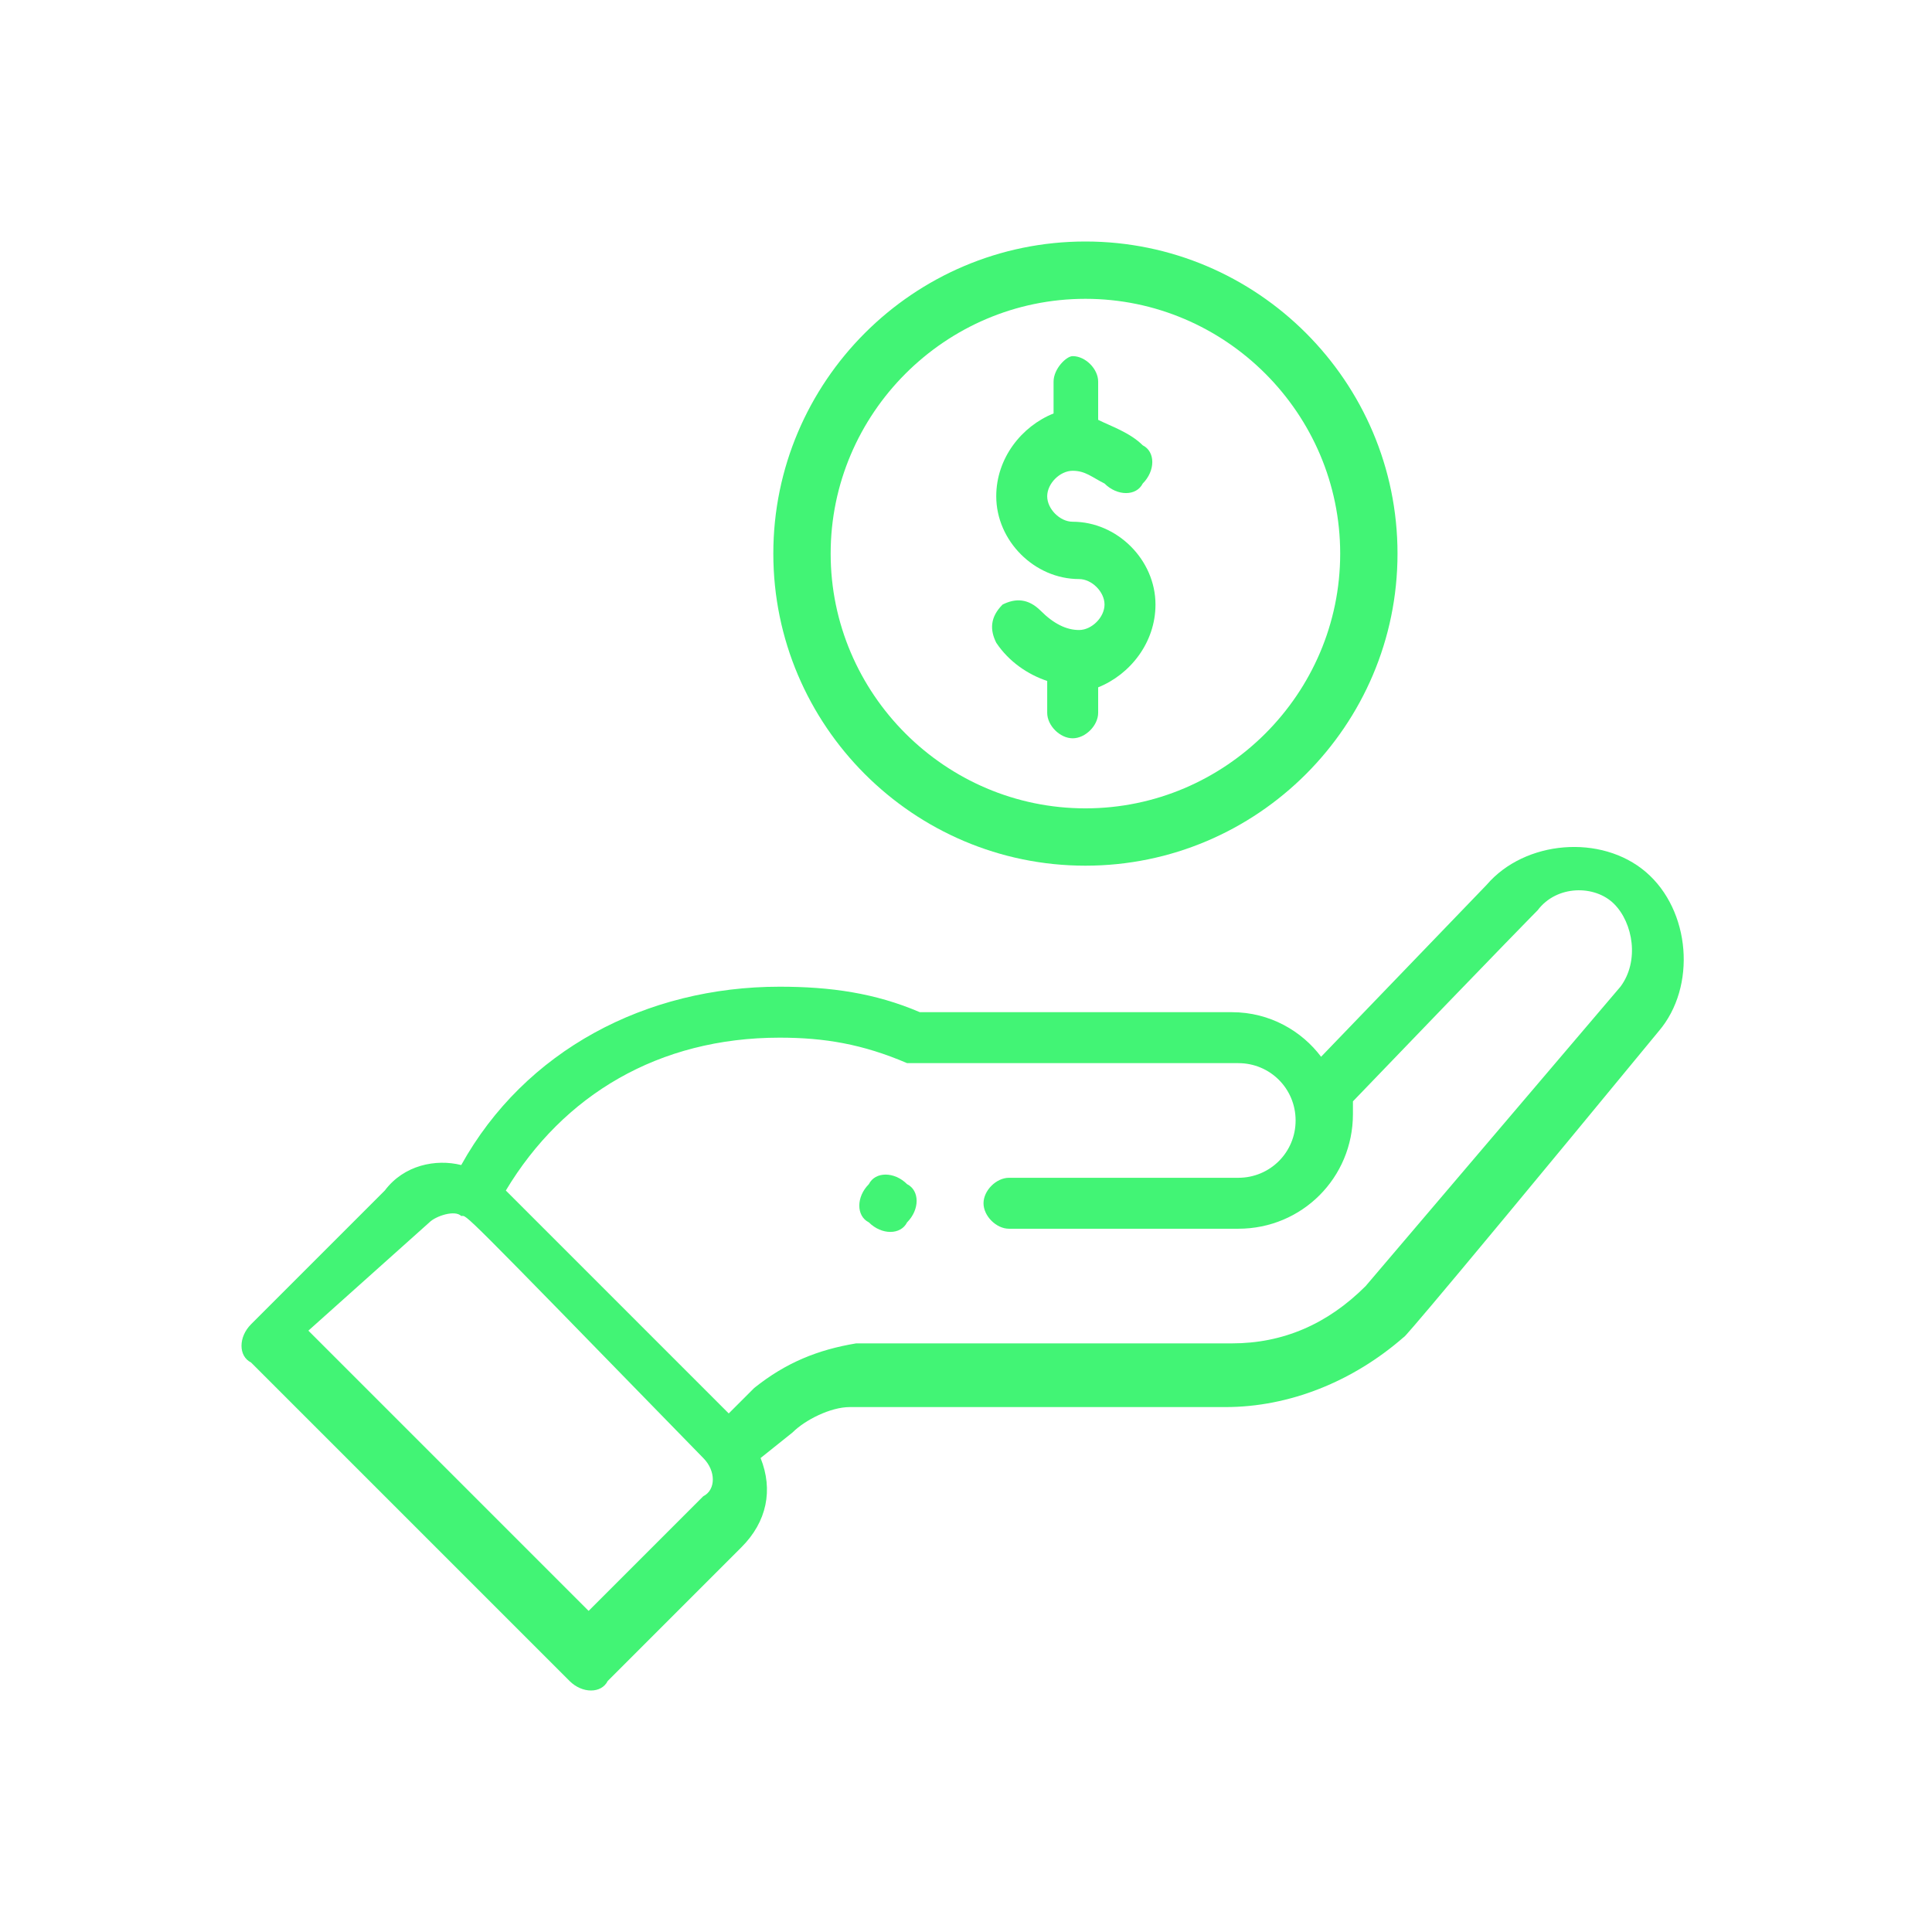
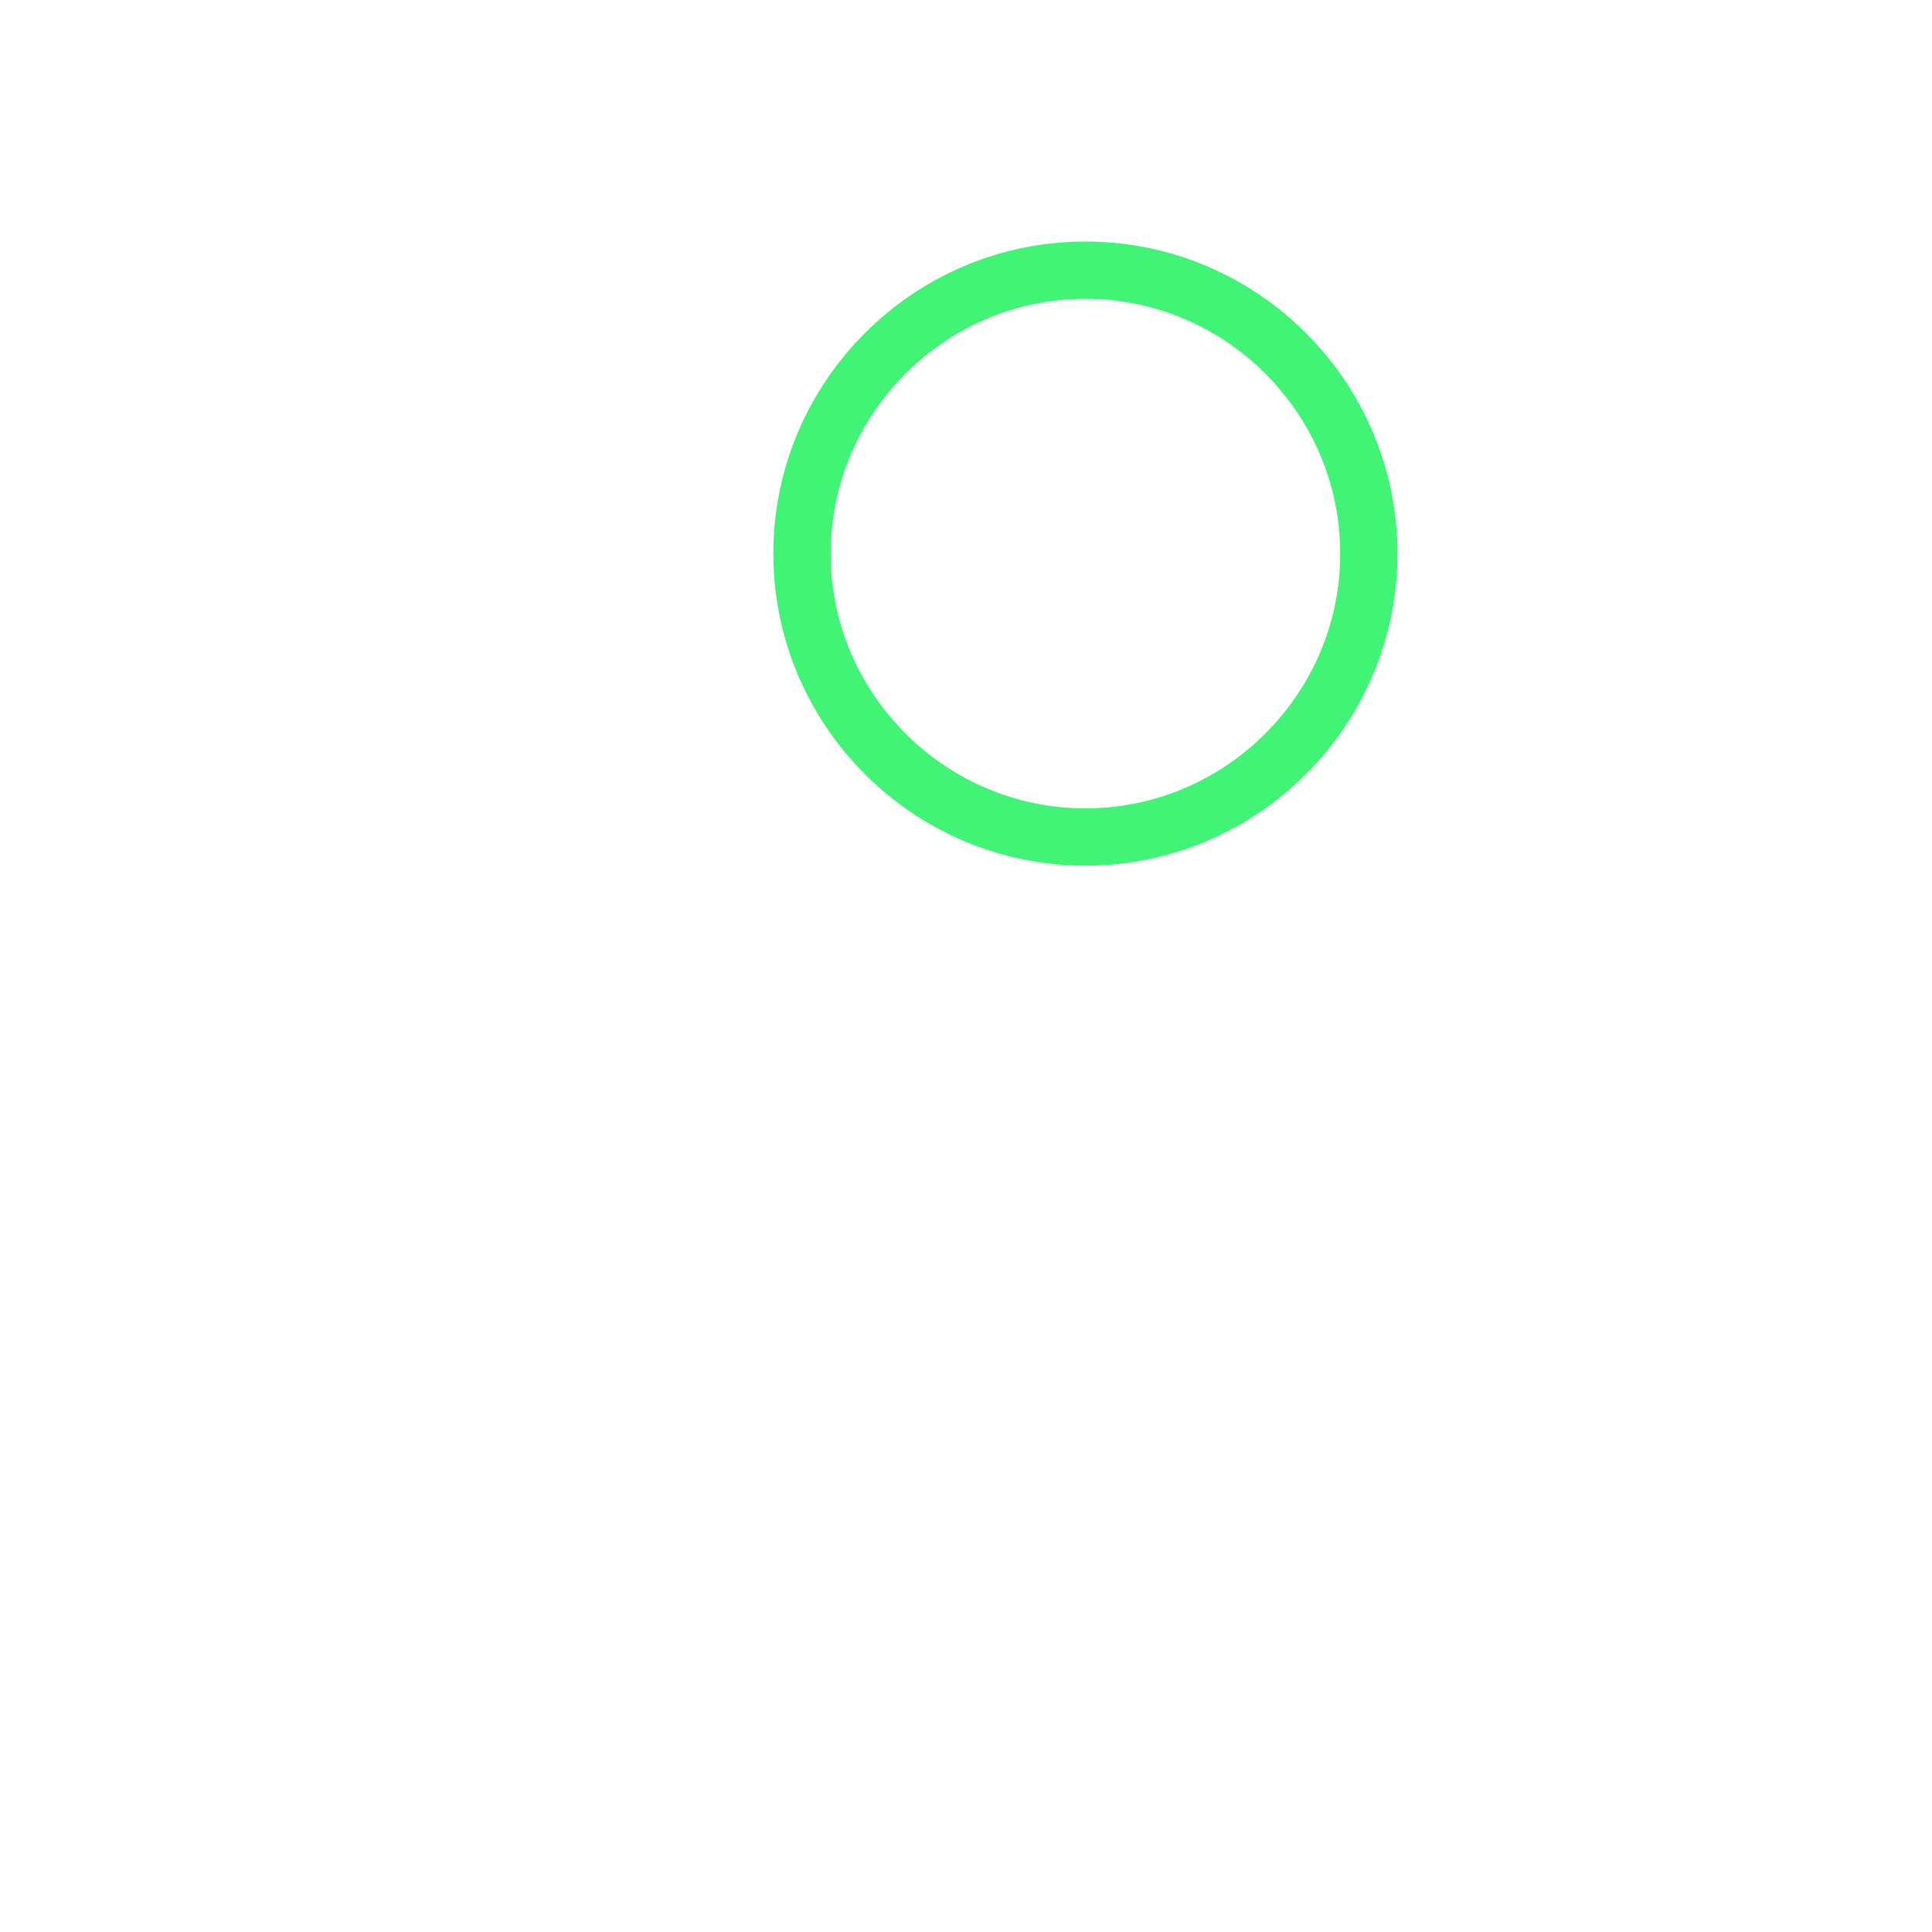
<svg xmlns="http://www.w3.org/2000/svg" width="200" height="200" viewBox="0 0 200 200" fill="none">
-   <path d="M93.9 126.539C95.219 125.22 95.219 123.242 93.9 122.583C92.582 121.264 90.604 121.264 89.944 122.583C88.626 123.901 88.626 125.879 89.944 126.539C91.263 127.857 93.241 127.857 93.9 126.539Z" fill="#42F475" />
  <path d="M138.736 57.308C138.736 71.813 126.868 83.681 112.362 83.681C97.857 83.681 85.989 71.813 85.989 57.308C85.989 42.802 97.857 30.934 112.362 30.934C126.868 30.934 138.736 42.802 138.736 57.308ZM80.054 57.308C80.054 75.11 94.56 89.615 112.362 89.615C130.164 89.615 144.67 75.11 144.67 57.308C144.67 39.505 130.164 25 112.362 25C94.56 25 80.054 39.505 80.054 57.308Z" fill="#42F475" />
-   <path d="M44.45 126.539C45.11 125.88 47.088 125.22 47.747 125.88C48.407 125.88 47.088 124.561 72.802 150.935C74.121 152.253 74.121 154.231 72.802 154.891L60.934 166.759L31.923 137.748L44.45 126.539ZM80.714 107.418C85.33 107.418 89.286 108.078 93.901 110.056C94.56 110.056 94.56 110.056 95.22 110.056H128.187C131.483 110.056 134.121 112.693 134.121 115.99C134.121 119.286 131.483 121.924 128.187 121.924H104.45C103.132 121.924 101.813 123.242 101.813 124.561C101.813 125.88 103.132 127.198 104.45 127.198H128.187C134.78 127.198 140.055 121.924 140.055 115.33C140.055 114.671 140.055 114.012 140.055 114.012C156.538 96.869 159.176 94.231 159.176 94.231C161.154 91.594 165.11 91.594 167.088 93.572C169.066 95.55 169.725 99.506 167.747 102.143L141.373 133.132C137.417 137.088 132.802 139.066 127.527 139.066H88.626C84.67 139.726 81.374 141.045 78.077 143.682L75.439 146.319L52.363 123.242C58.297 113.352 68.187 107.418 80.714 107.418ZM58.956 174.012C60.275 175.33 62.253 175.33 62.912 174.012L76.758 160.165C79.395 157.528 80.055 154.231 78.736 150.935L82.033 148.297C83.352 146.979 85.989 145.66 87.967 145.66H126.868C133.461 145.66 140.055 143.023 145.33 138.407C145.33 138.407 144.011 140.385 171.703 106.759C175.659 102.143 175 94.231 170.384 90.275C165.769 86.319 157.857 86.979 153.901 91.594L136.758 109.396C134.78 106.759 131.483 104.781 127.527 104.781H95.22C90.604 102.803 85.989 102.143 80.714 102.143C66.868 102.143 54.341 108.737 47.747 120.605C45.11 119.946 41.813 120.605 39.835 123.242L25.989 137.088C24.67 138.407 24.67 140.385 25.989 141.045L58.956 174.012Z" fill="#42F475" />
-   <path d="M109.065 39.505V42.801C105.769 44.12 103.131 47.417 103.131 51.373C103.131 55.988 107.087 59.944 111.703 59.944C113.021 59.944 114.34 61.263 114.34 62.581C114.34 63.9 113.021 65.219 111.703 65.219C110.384 65.219 109.065 64.559 107.747 63.241C106.428 61.922 105.109 61.922 103.791 62.581C102.472 63.9 102.472 65.219 103.131 66.537C104.45 68.516 106.428 69.834 108.406 70.493V73.79C108.406 75.109 109.725 76.428 111.043 76.428C112.362 76.428 113.681 75.109 113.681 73.79V71.153C116.977 69.834 119.615 66.537 119.615 62.581C119.615 57.966 115.659 54.01 111.043 54.01C109.725 54.01 108.406 52.691 108.406 51.373C108.406 50.054 109.725 48.735 111.043 48.735C112.362 48.735 113.021 49.395 114.34 50.054C115.659 51.373 117.637 51.373 118.296 50.054C119.615 48.735 119.615 46.757 118.296 46.098C116.977 44.779 114.999 44.12 113.681 43.461V39.505C113.681 38.186 112.362 36.867 111.043 36.867C110.384 36.867 109.065 38.186 109.065 39.505Z" fill="#42F475" />
</svg>